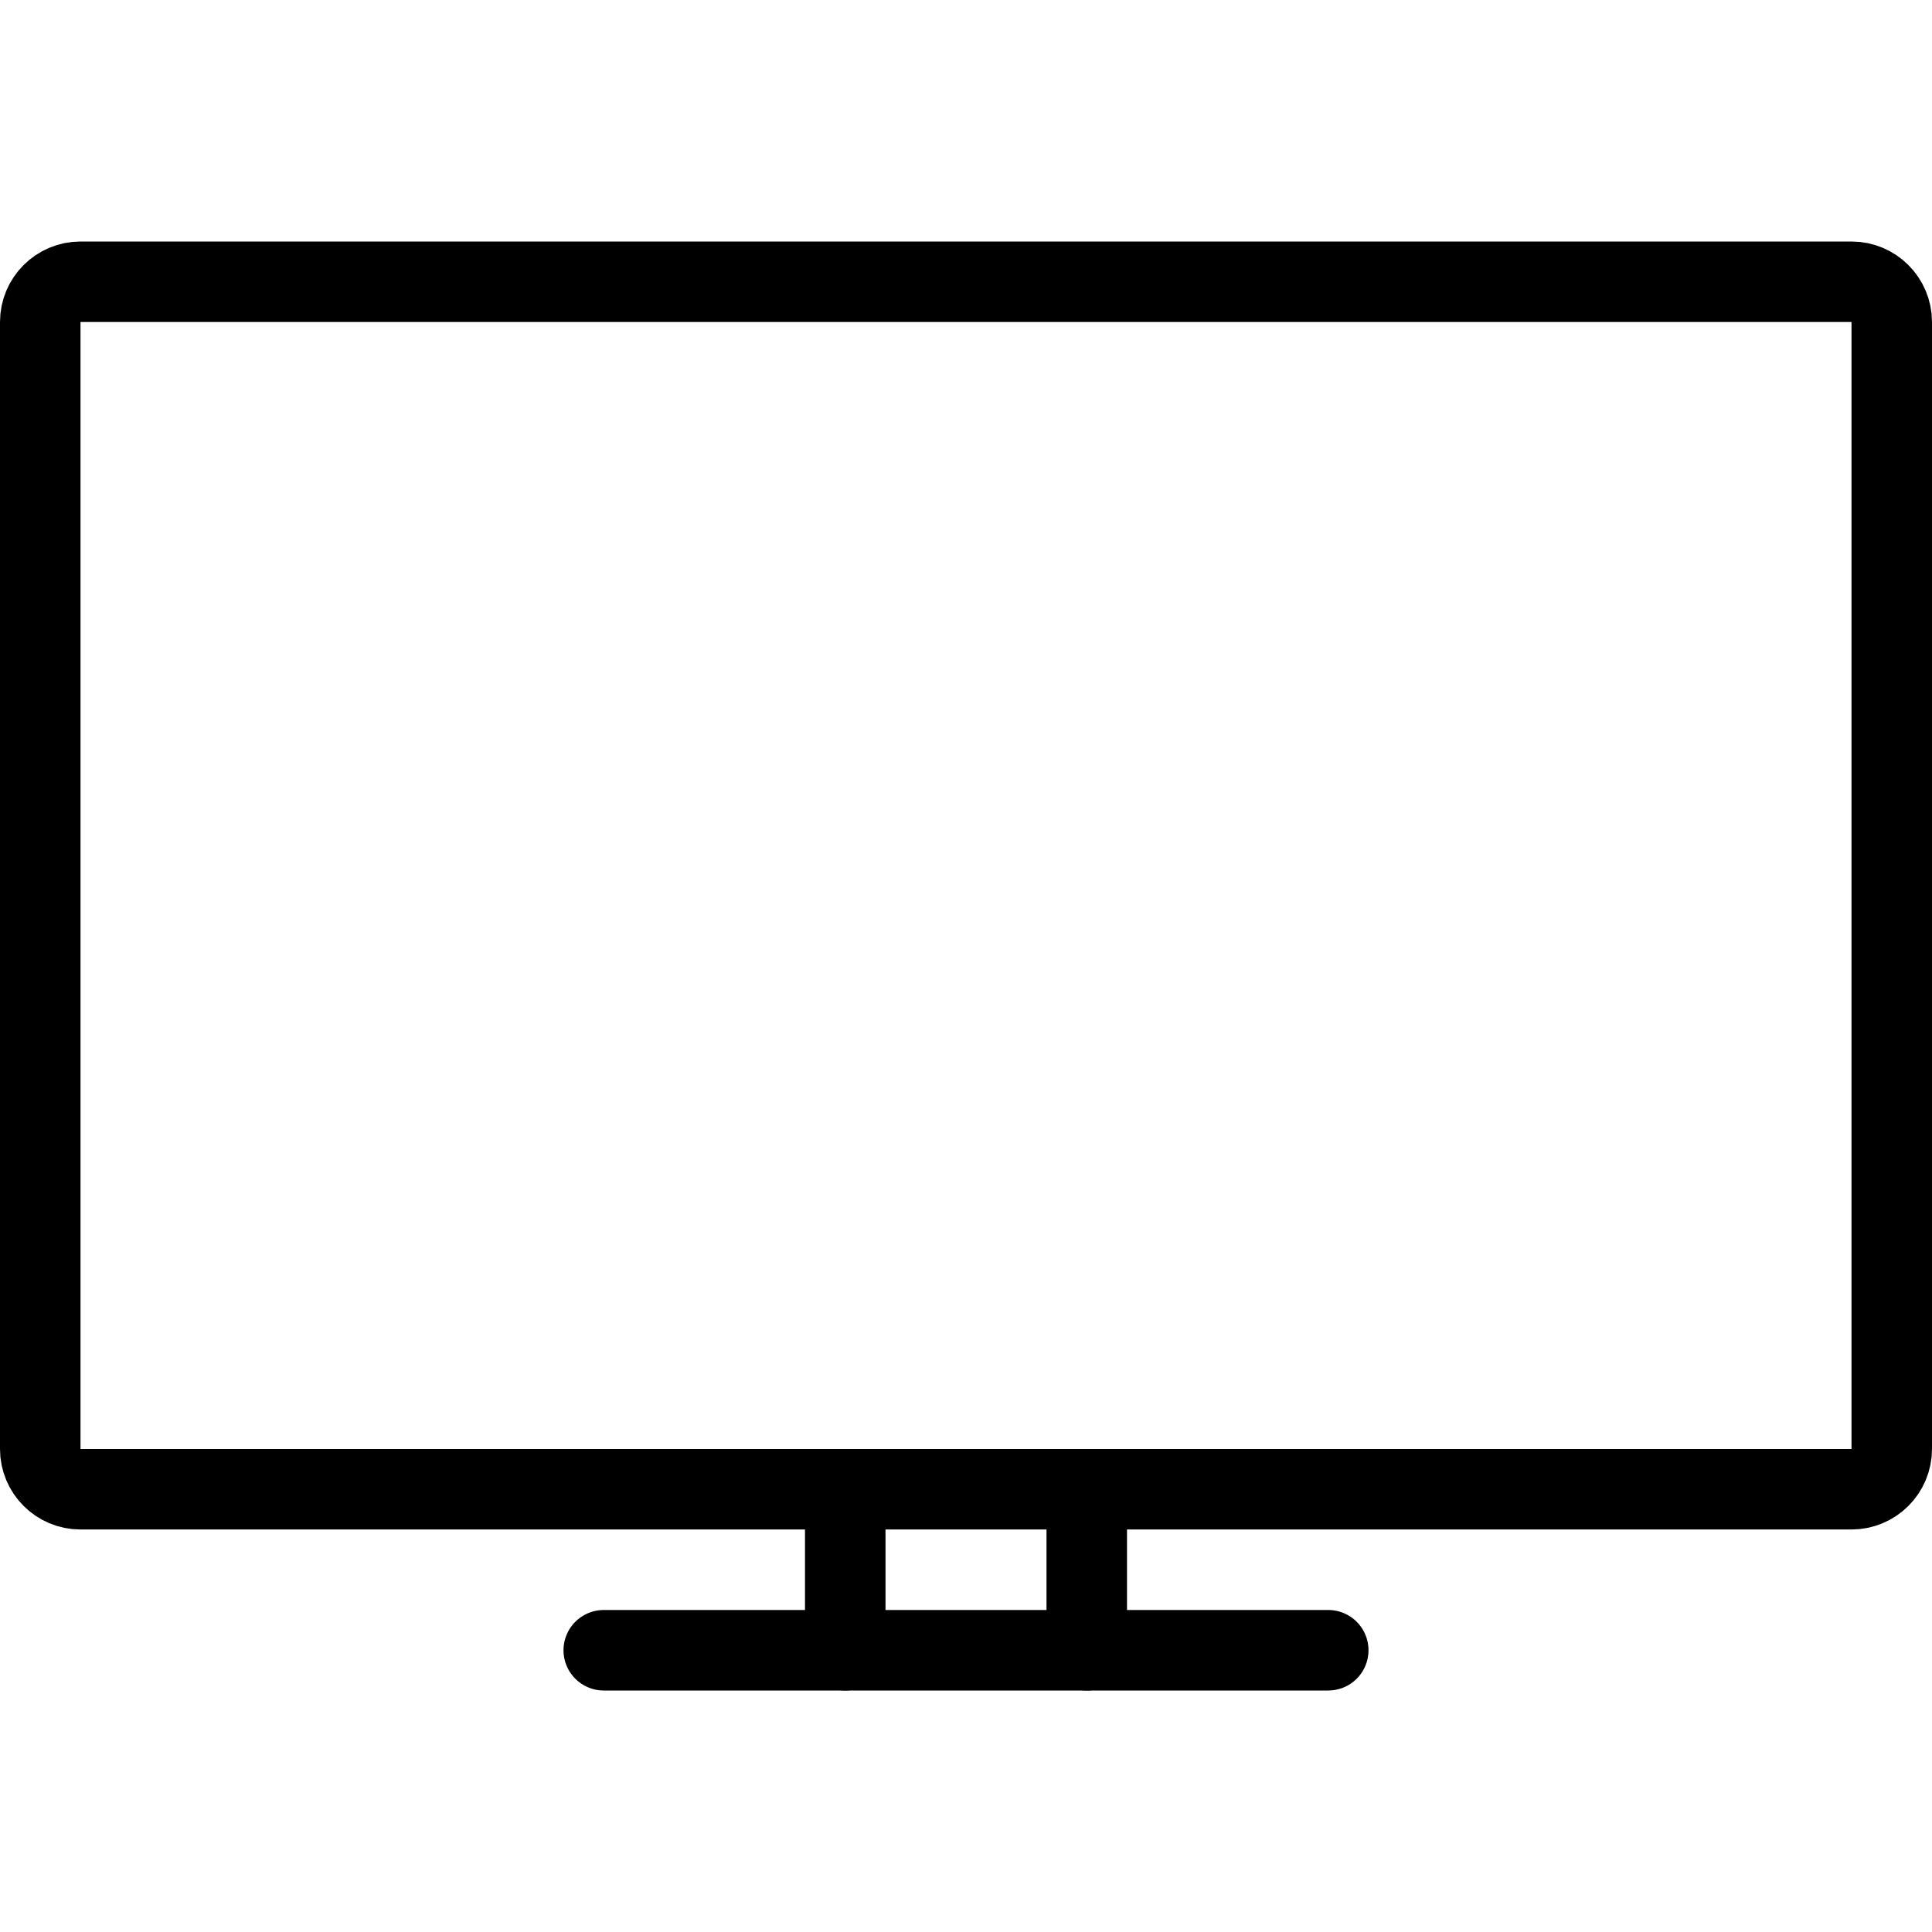
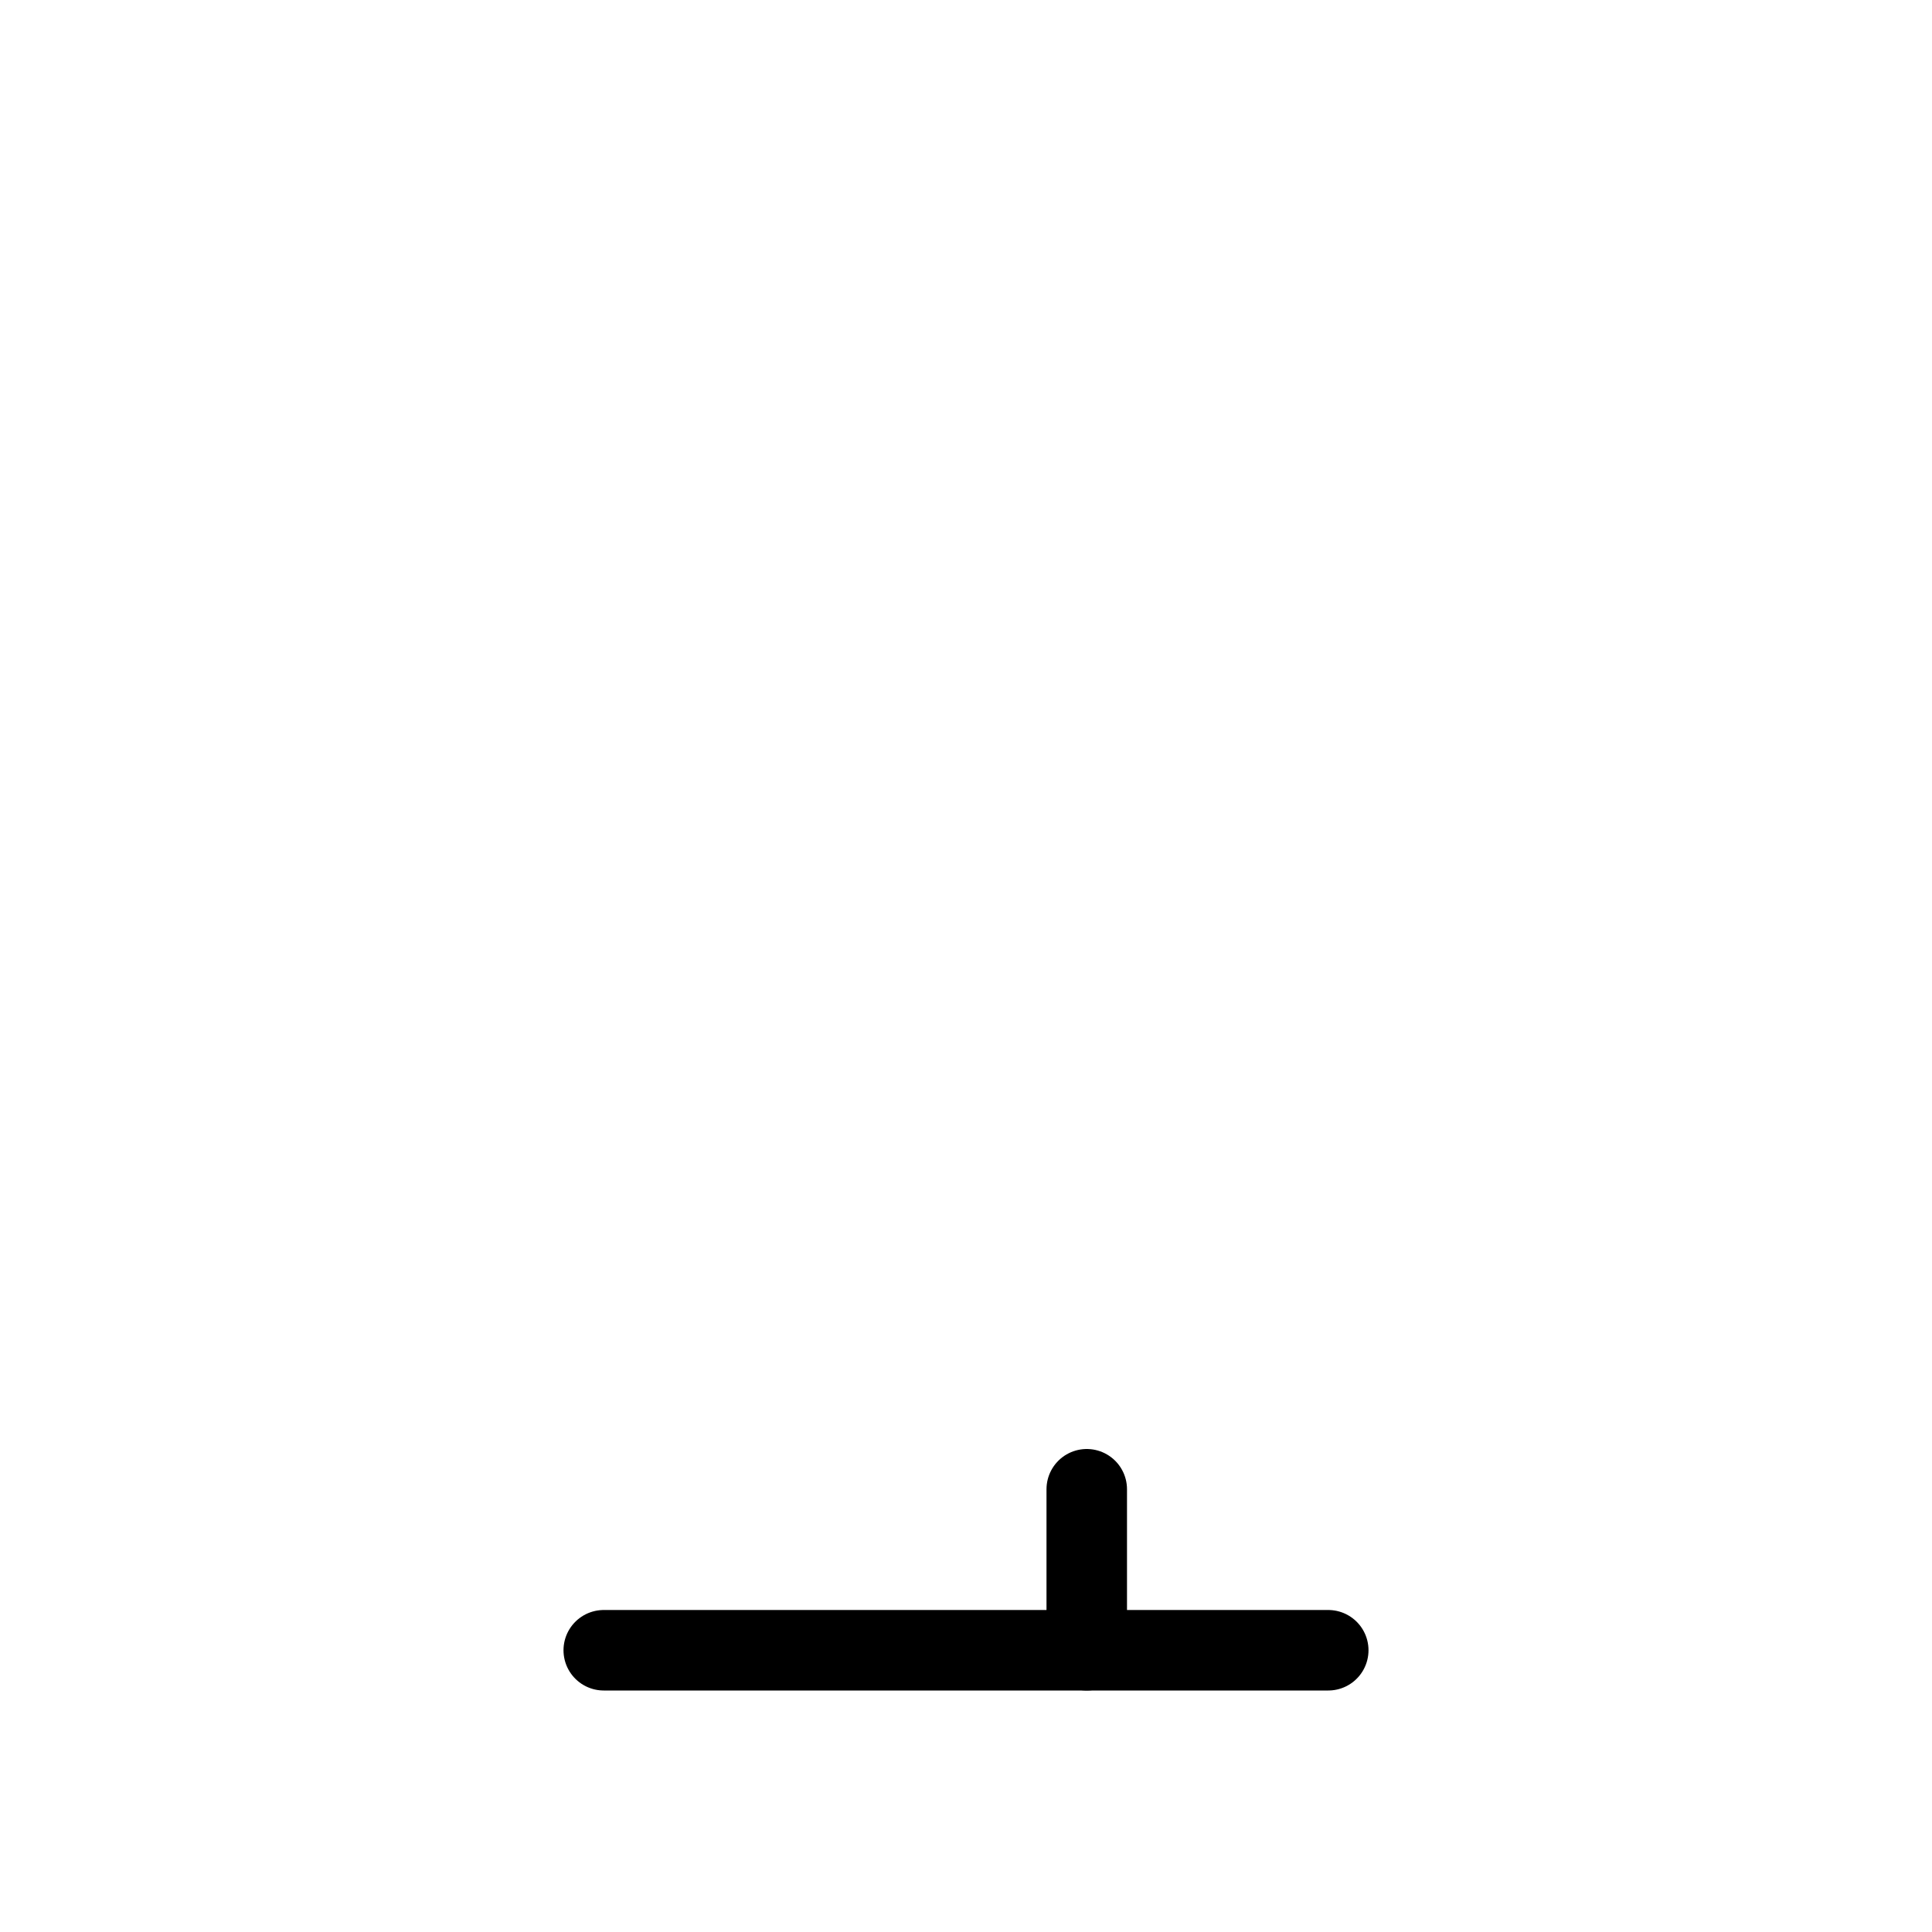
<svg xmlns="http://www.w3.org/2000/svg" id="Layer_1" enable-background="new 0 0 24 24" viewBox="0 0 24 24">
  <g fill="none" stroke="#000" stroke-miterlimit="10">
-     <path d="m23 18.5h-22c-.276 0-.5-.224-.5-.5v-14c0-.276.224-.5.5-.5h22c.276 0 .5.224.5.5v14c0 .276-.224.5-.5.5z" />
    <g stroke-linecap="round" stroke-linejoin="round">
      <path d="m7.5 20.5h9" />
-       <path d="m10.5 18.5v2" />
      <path d="m13.5 18.5v2" />
    </g>
  </g>
</svg>